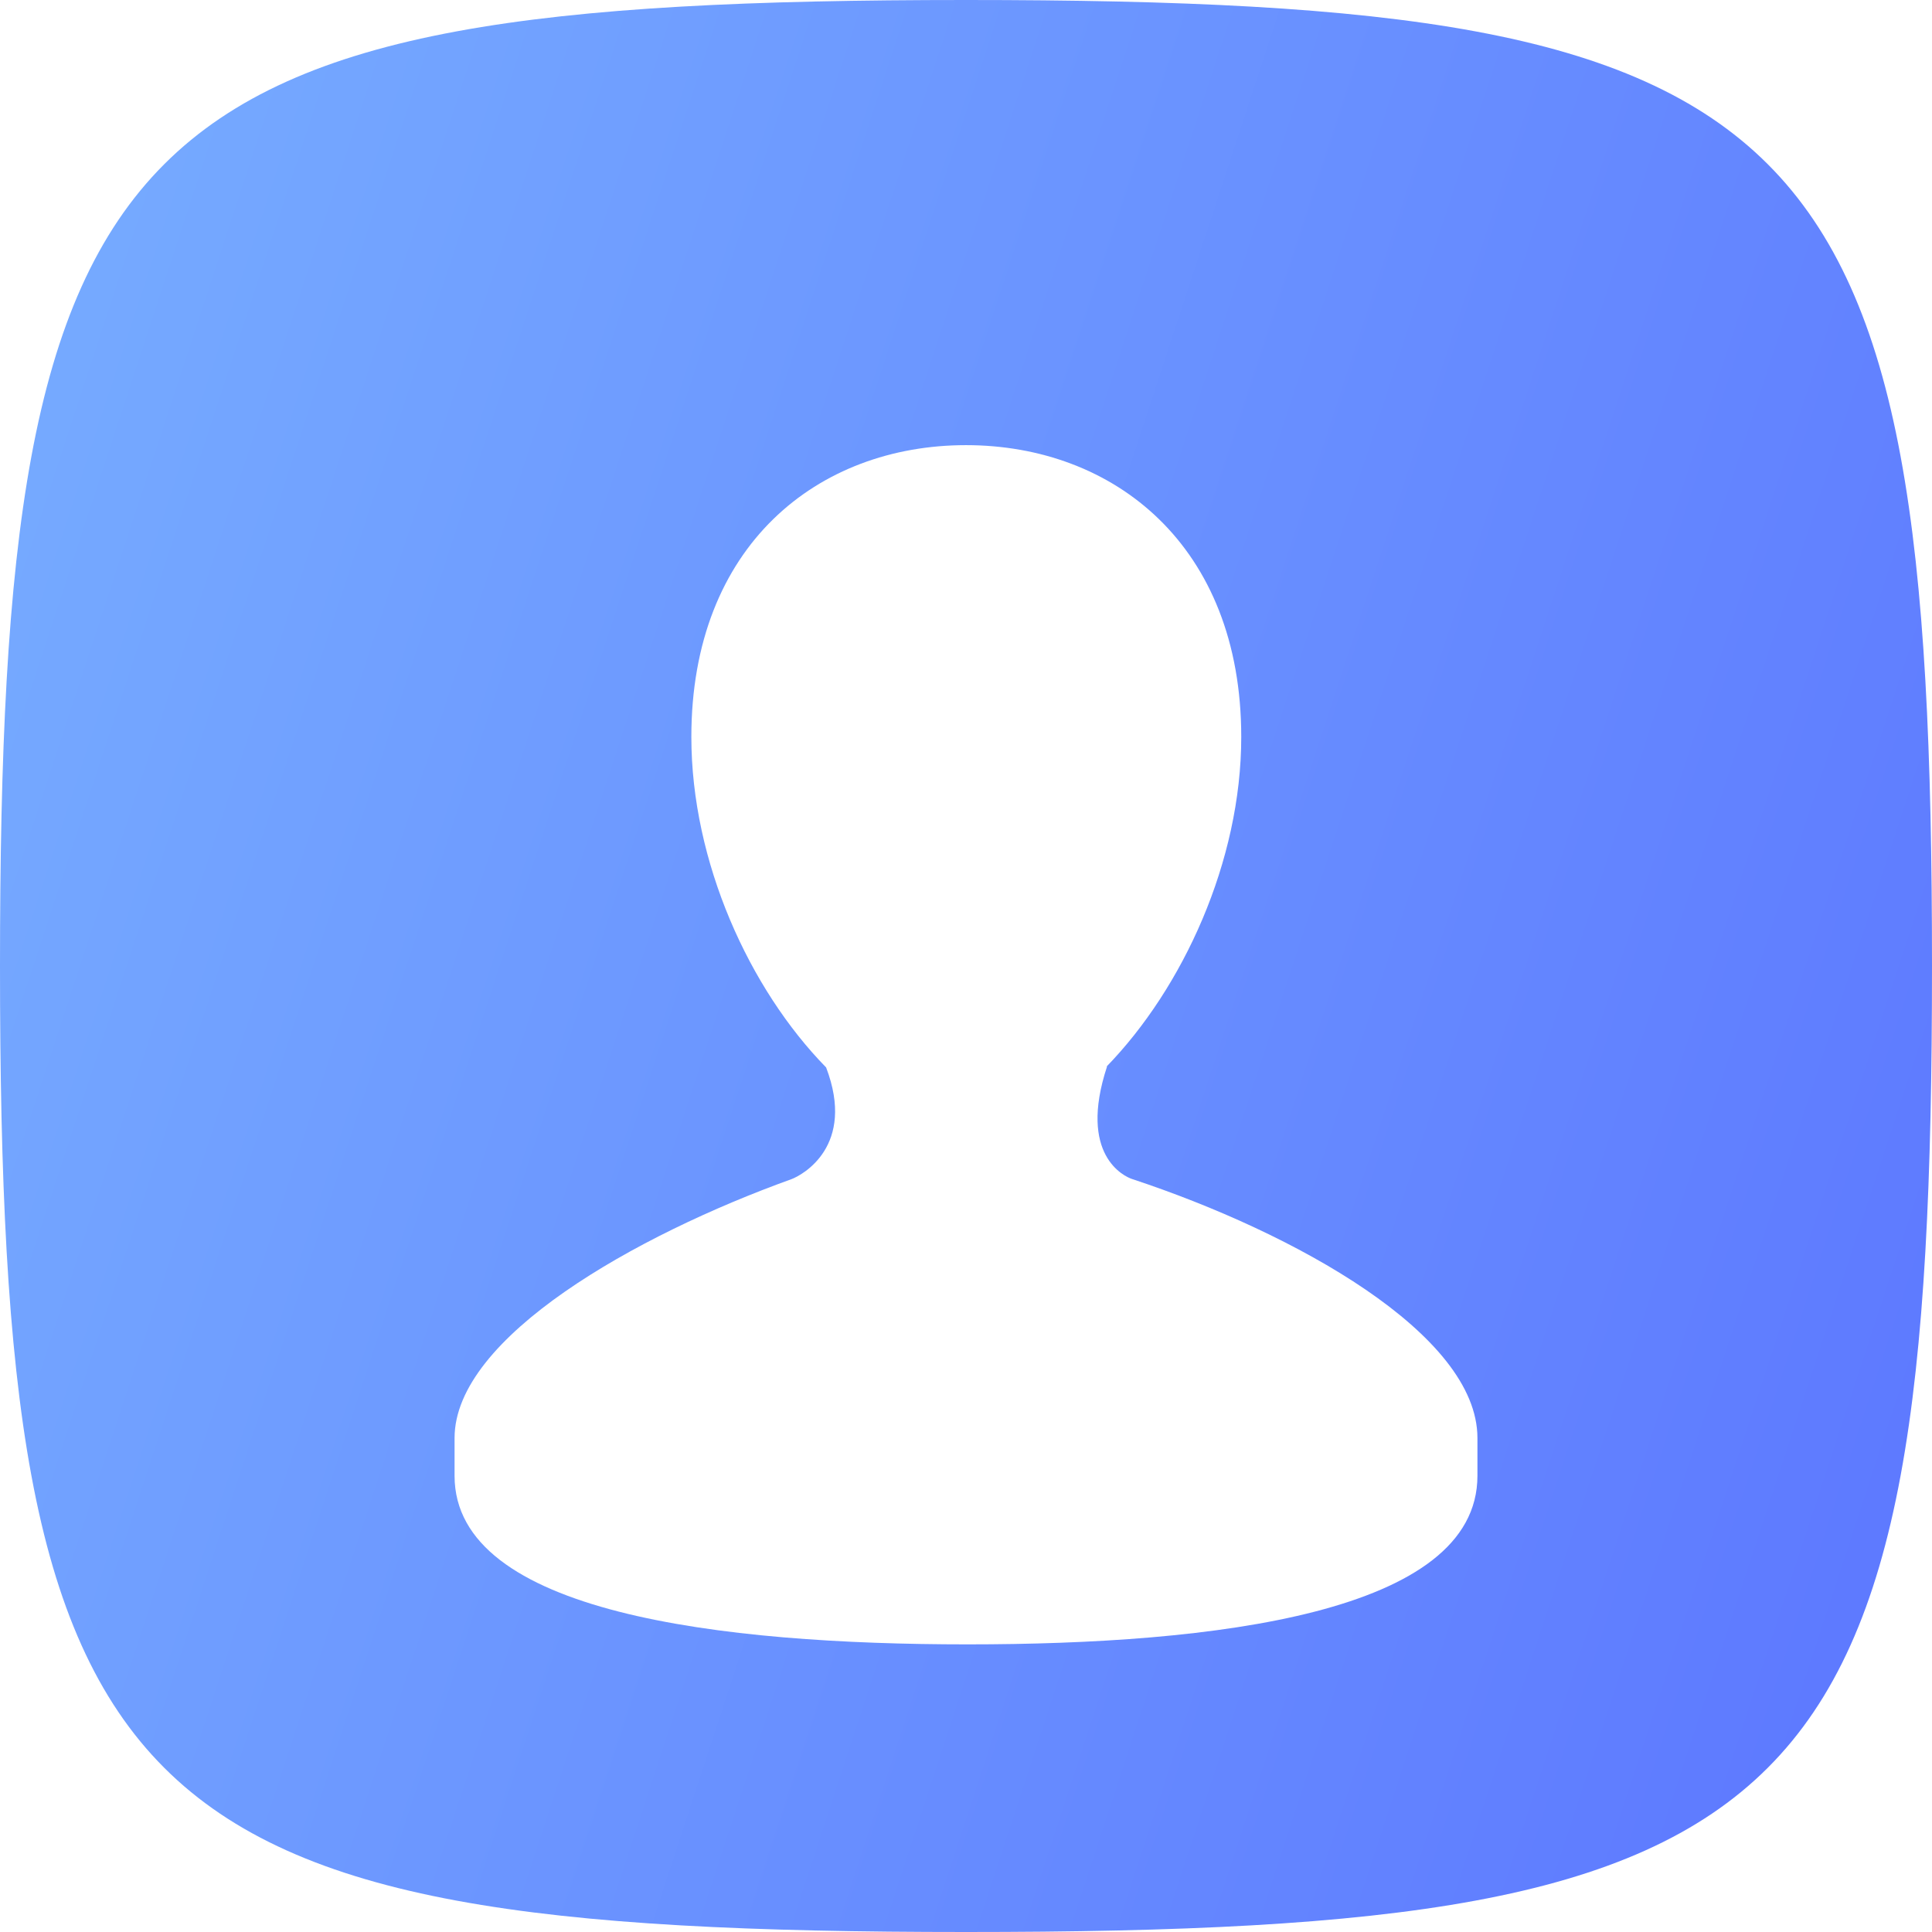
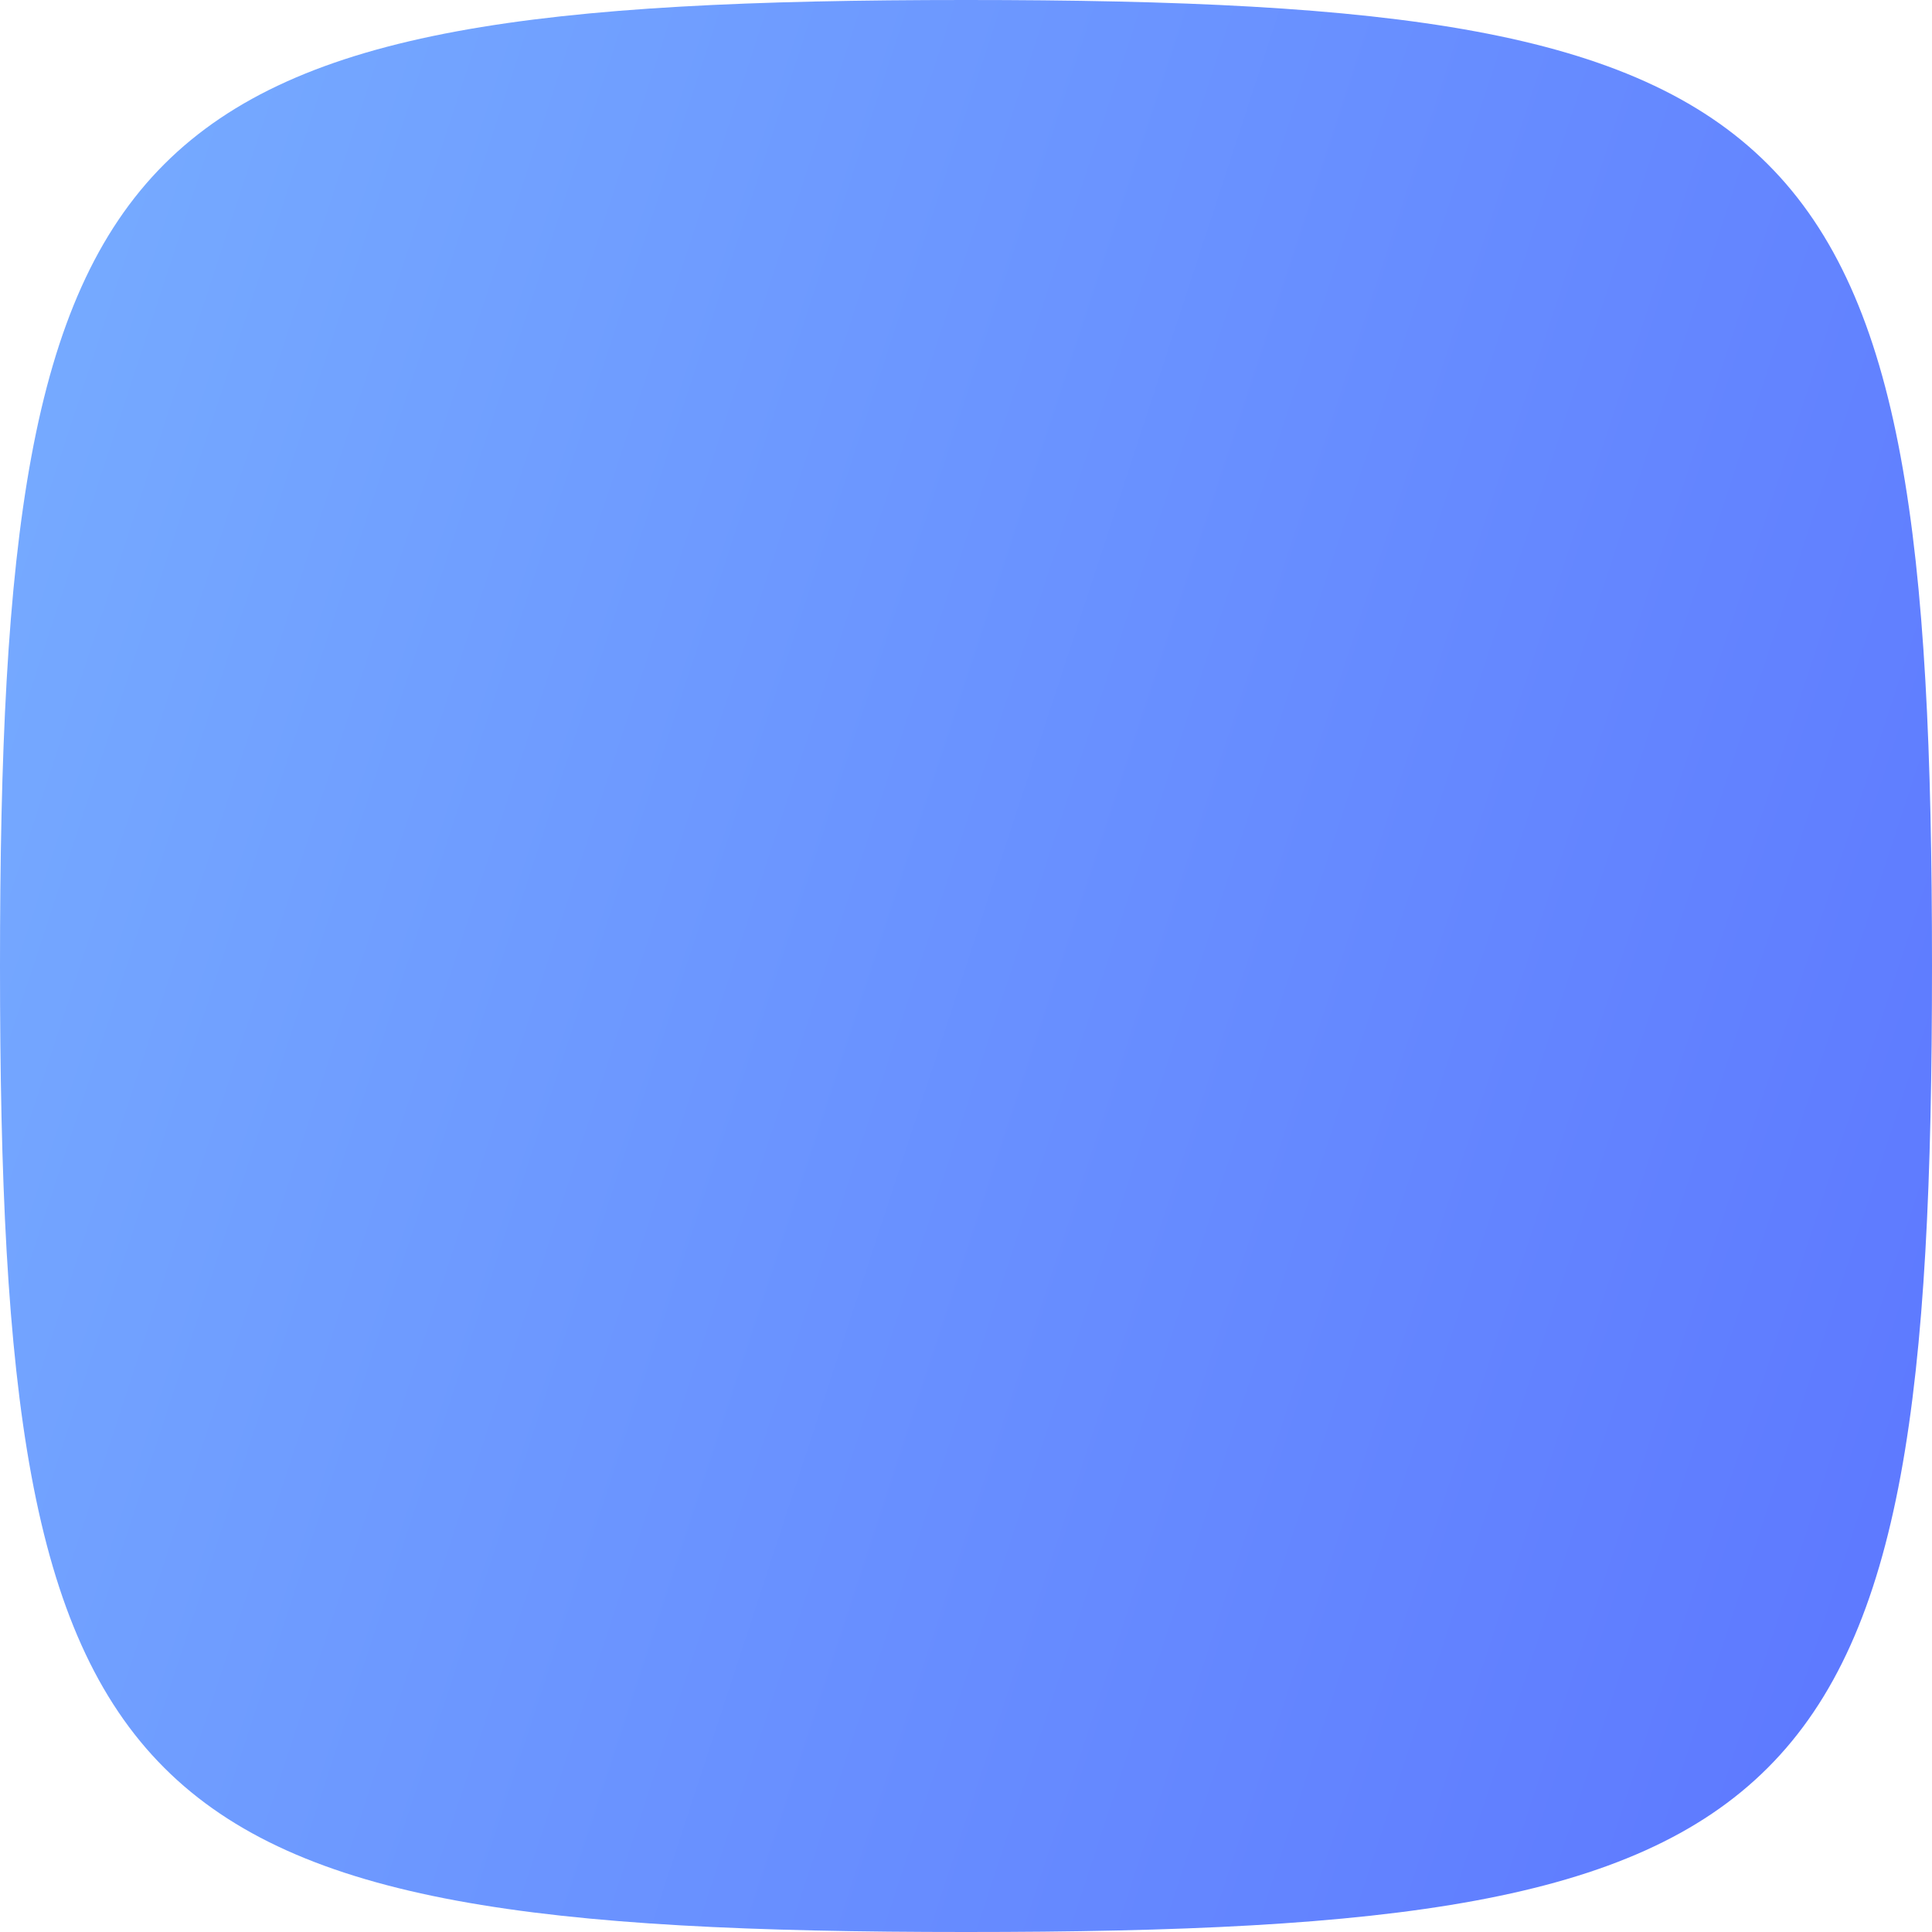
<svg xmlns="http://www.w3.org/2000/svg" width="32" height="32" viewBox="0 0 32 32" fill="none">
  <path d="M0 16C0 1.92 1.92 0 16 0C30.08 0 32 1.92 32 16C32 30.08 30.08 32 16 32C1.92 32 0 30.08 0 16Z" fill="url(#paint0_linear_253_3354)" />
  <g filter="url(#filter0_d_253_3354)">
-     <path d="M18.75 18.508C18.628 18.468 17.851 18.119 18.336 16.645H18.329C19.592 15.344 20.559 13.247 20.559 11.186C20.559 8.015 18.449 6.353 16 6.353C13.548 6.353 11.451 8.015 11.451 11.186C11.451 13.256 12.412 15.362 13.683 16.66C14.179 17.96 13.292 18.443 13.108 18.511C10.541 19.435 7.529 21.127 7.529 22.798V23.424C7.529 25.698 11.941 26.216 16.025 26.216C20.113 26.216 24.471 25.698 24.471 23.424V22.798C24.471 21.077 21.444 19.398 18.75 18.508Z" fill="white" />
-   </g>
+     </g>
  <defs>
    <filter id="filter0_d_253_3354" x="1.97" y="2.99" width="28.06" height="28.06" filterUnits="userSpaceOnUse" color-interpolation-filters="sRGB">
      <feFlood flood-opacity="0" result="BackgroundImageFix" />
      <feColorMatrix in="SourceAlpha" type="matrix" values="0 0 0 0 0 0 0 0 0 0 0 0 0 0 0 0 0 0 127 0" result="hardAlpha" />
      <feOffset dy="1.02" />
      <feGaussianBlur stdDeviation="1.015" />
      <feComposite in2="hardAlpha" operator="out" />
      <feColorMatrix type="matrix" values="0 0 0 0 0.314 0 0 0 0 0.498 0 0 0 0 0.953 0 0 0 1 0" />
      <feBlend mode="normal" in2="BackgroundImageFix" result="effect1_dropShadow_253_3354" />
      <feBlend mode="normal" in="SourceGraphic" in2="effect1_dropShadow_253_3354" result="shape" />
    </filter>
    <linearGradient id="paint0_linear_253_3354" x1="0" y1="0" x2="38.367" y2="12.579" gradientUnits="userSpaceOnUse">
      <stop stop-color="#77ADFF" />
      <stop offset="1" stop-color="#5C76FF" />
    </linearGradient>
  </defs>
</svg>